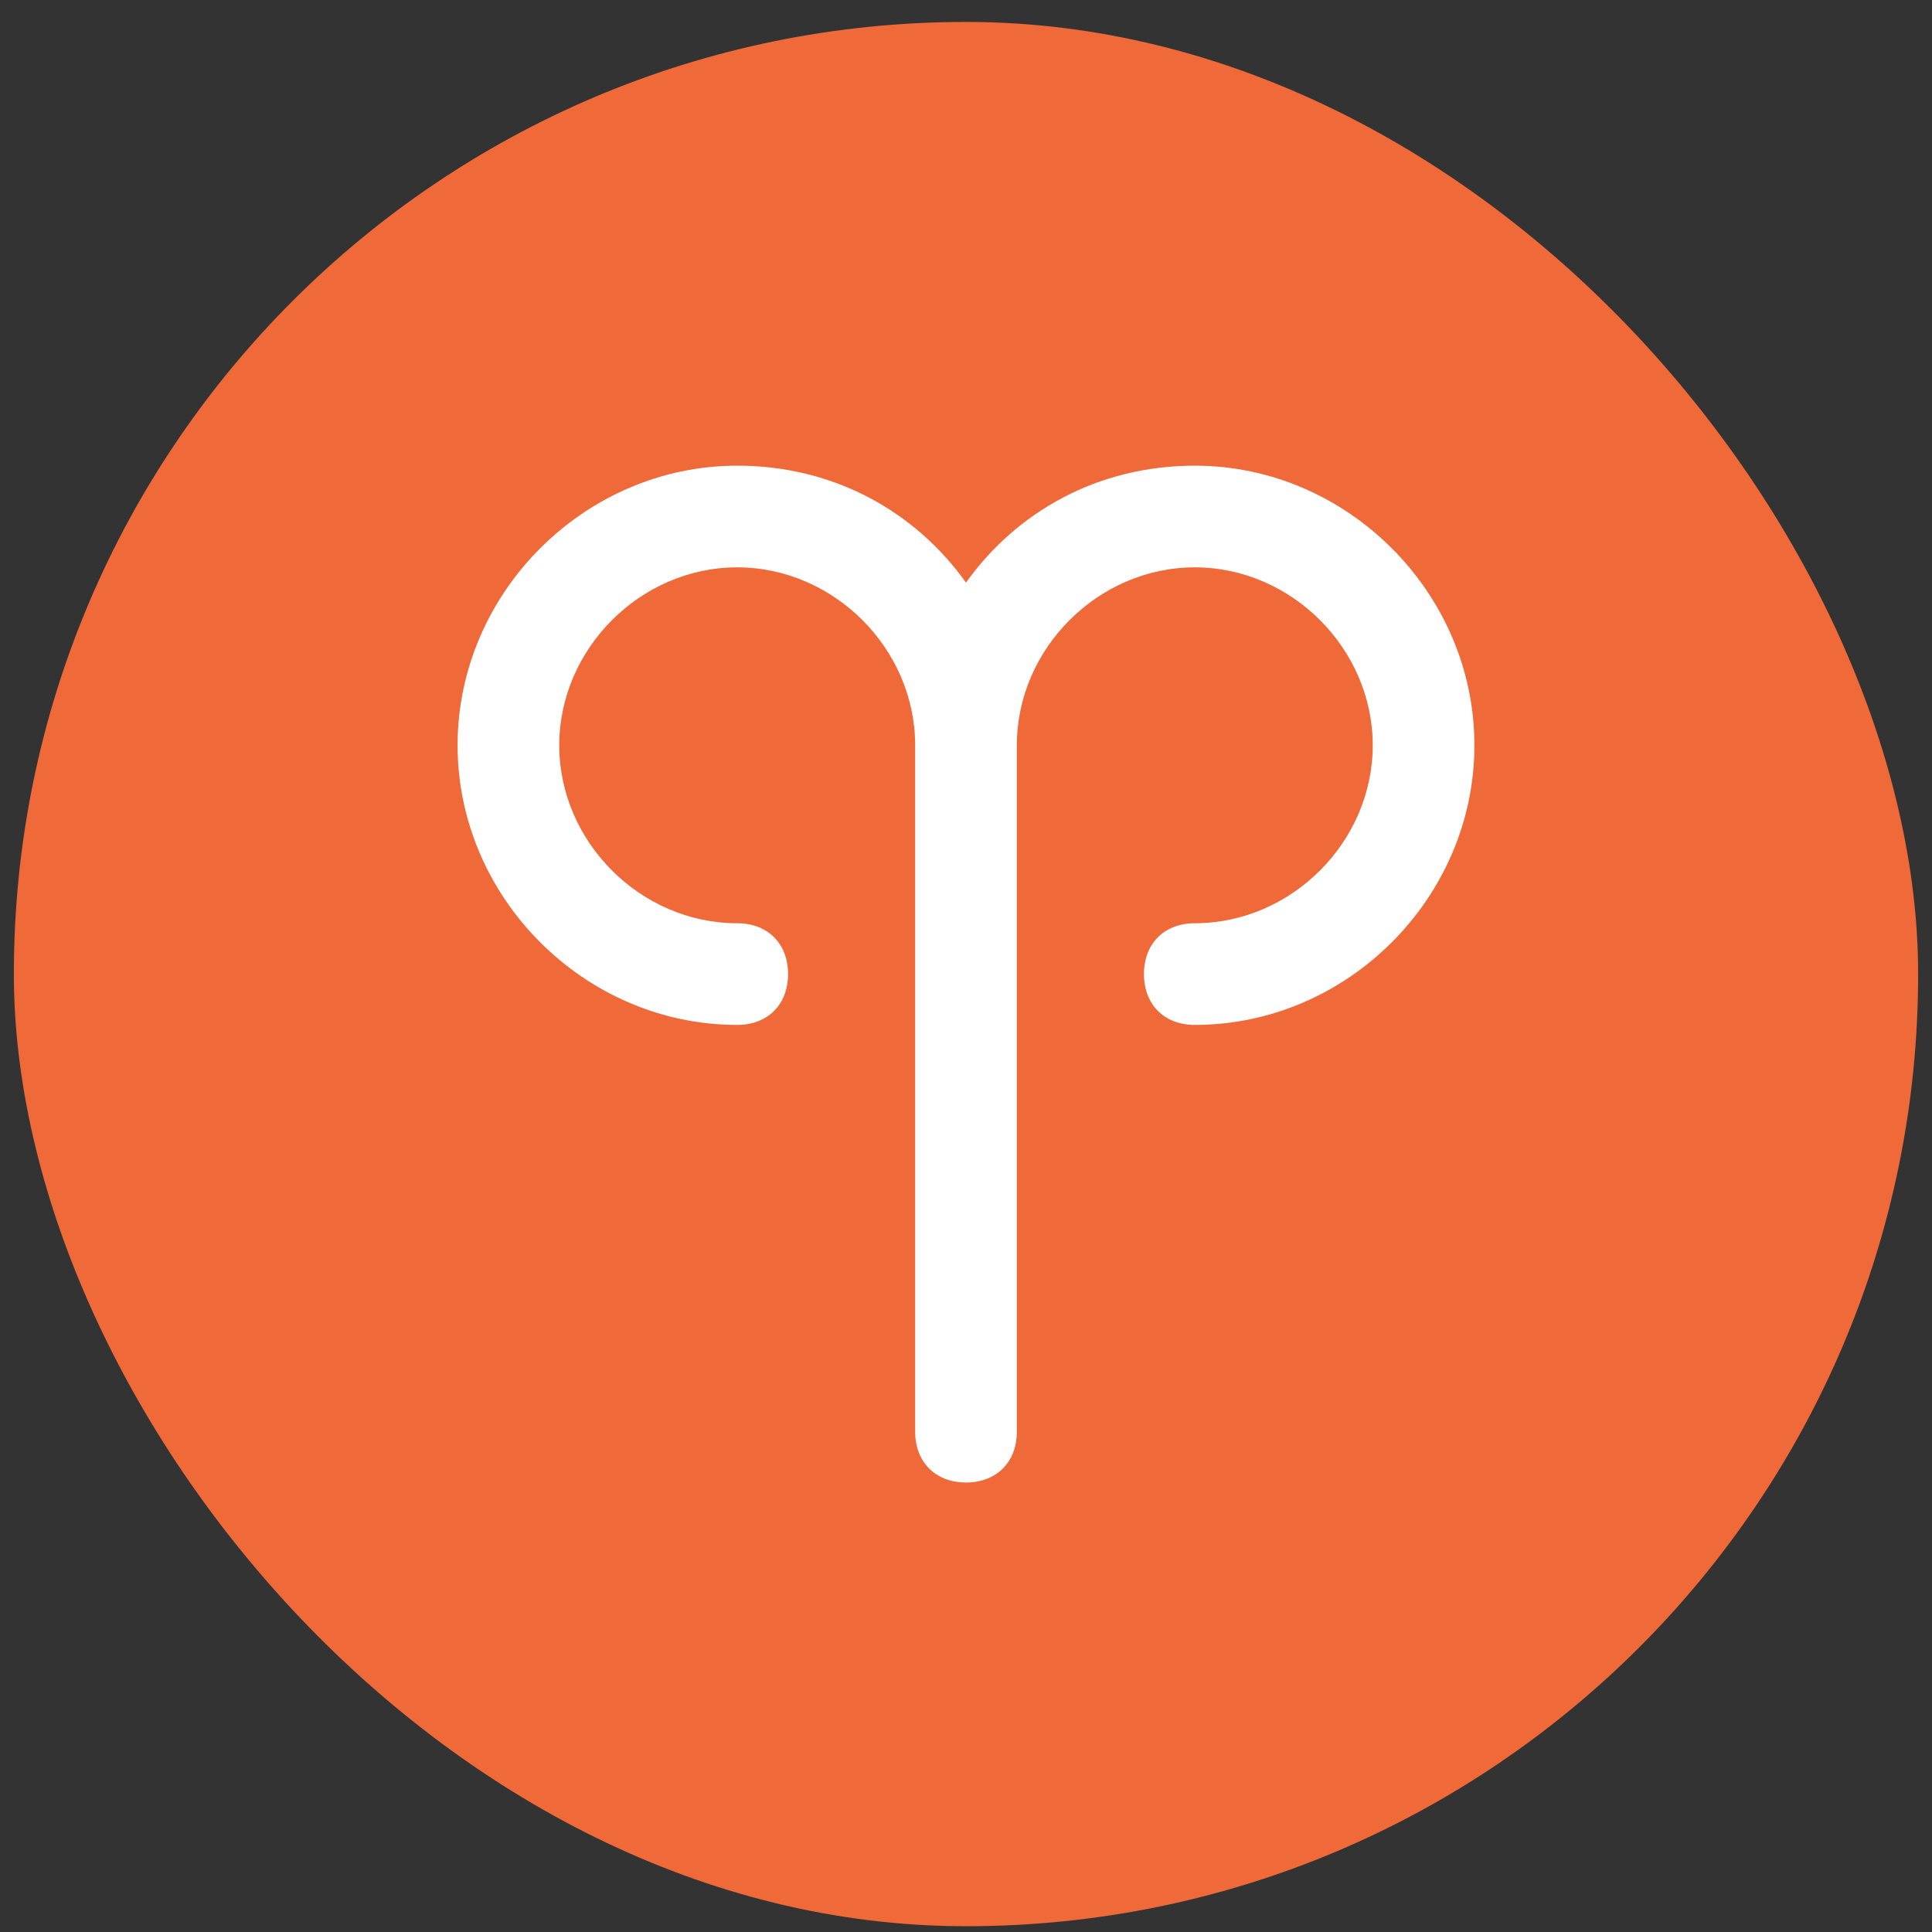
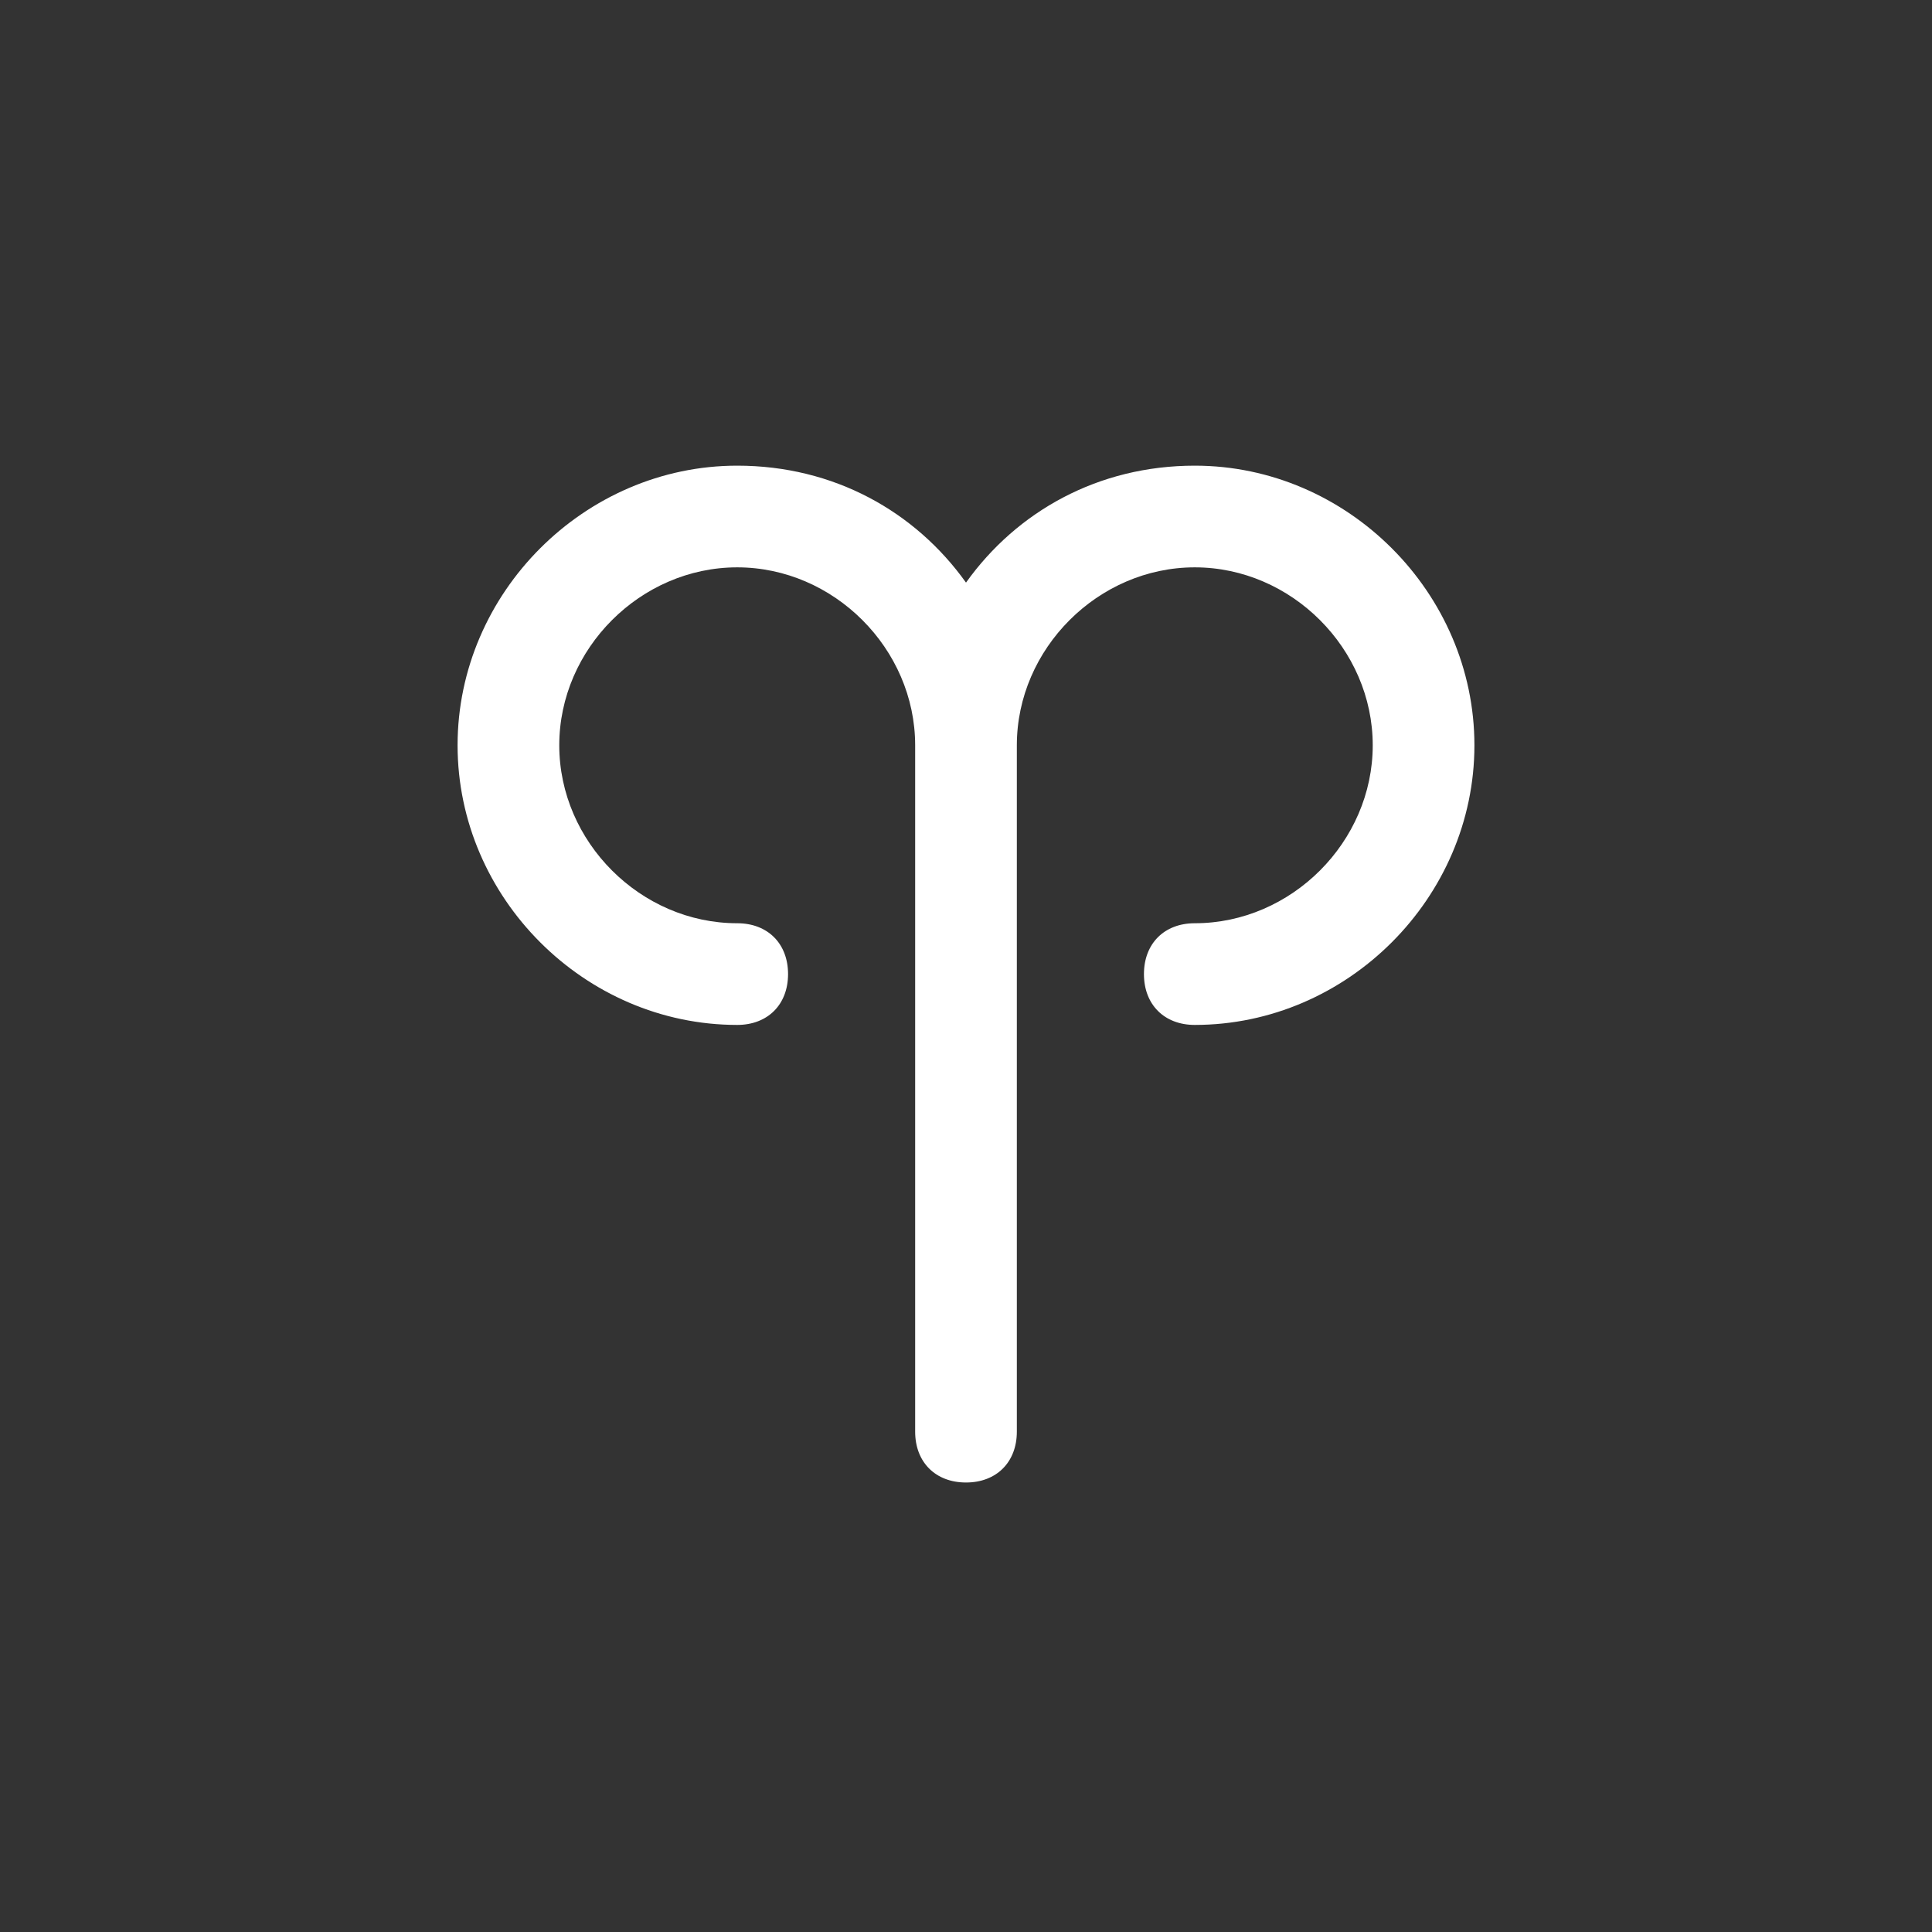
<svg xmlns="http://www.w3.org/2000/svg" width="76" height="76" viewBox="0 0 76 76" fill="none">
  <rect x="0" y="0" width="76" height="76" fill="#333333" stroke="none" />
-   <rect x="0.545" y="0.863" width="74.91" height="74.91" rx="37.455" fill="#EF6939" />
  <g clip-path="url(#clip0_1036_32508)">
    <path d="M47 18.318C43.2 18.318 40 20.118 38 22.918C36 20.118 32.8 18.318 29 18.318C23 18.318 18 23.318 18 29.318C18 35.318 23 40.318 29 40.318C30.2 40.318 31 39.518 31 38.318C31 37.118 30.2 36.318 29 36.318C25.2 36.318 22 33.118 22 29.318C22 25.518 25.2 22.318 29 22.318C32.8 22.318 36 25.518 36 29.318V56.318C36 57.518 36.8 58.318 38 58.318C39.2 58.318 40 57.518 40 56.318V29.318C40 25.518 43.2 22.318 47 22.318C50.8 22.318 54 25.518 54 29.318C54 33.118 50.8 36.318 47 36.318C45.8 36.318 45 37.118 45 38.318C45 39.518 45.8 40.318 47 40.318C53 40.318 58 35.318 58 29.318C58 23.318 53 18.318 47 18.318Z" fill="white" />
  </g>
  <defs>
    <clipPath id="clip0_1036_32508">
      <rect width="40" height="40" fill="white" transform="translate(18 18.318)" />
    </clipPath>
  </defs>
</svg>